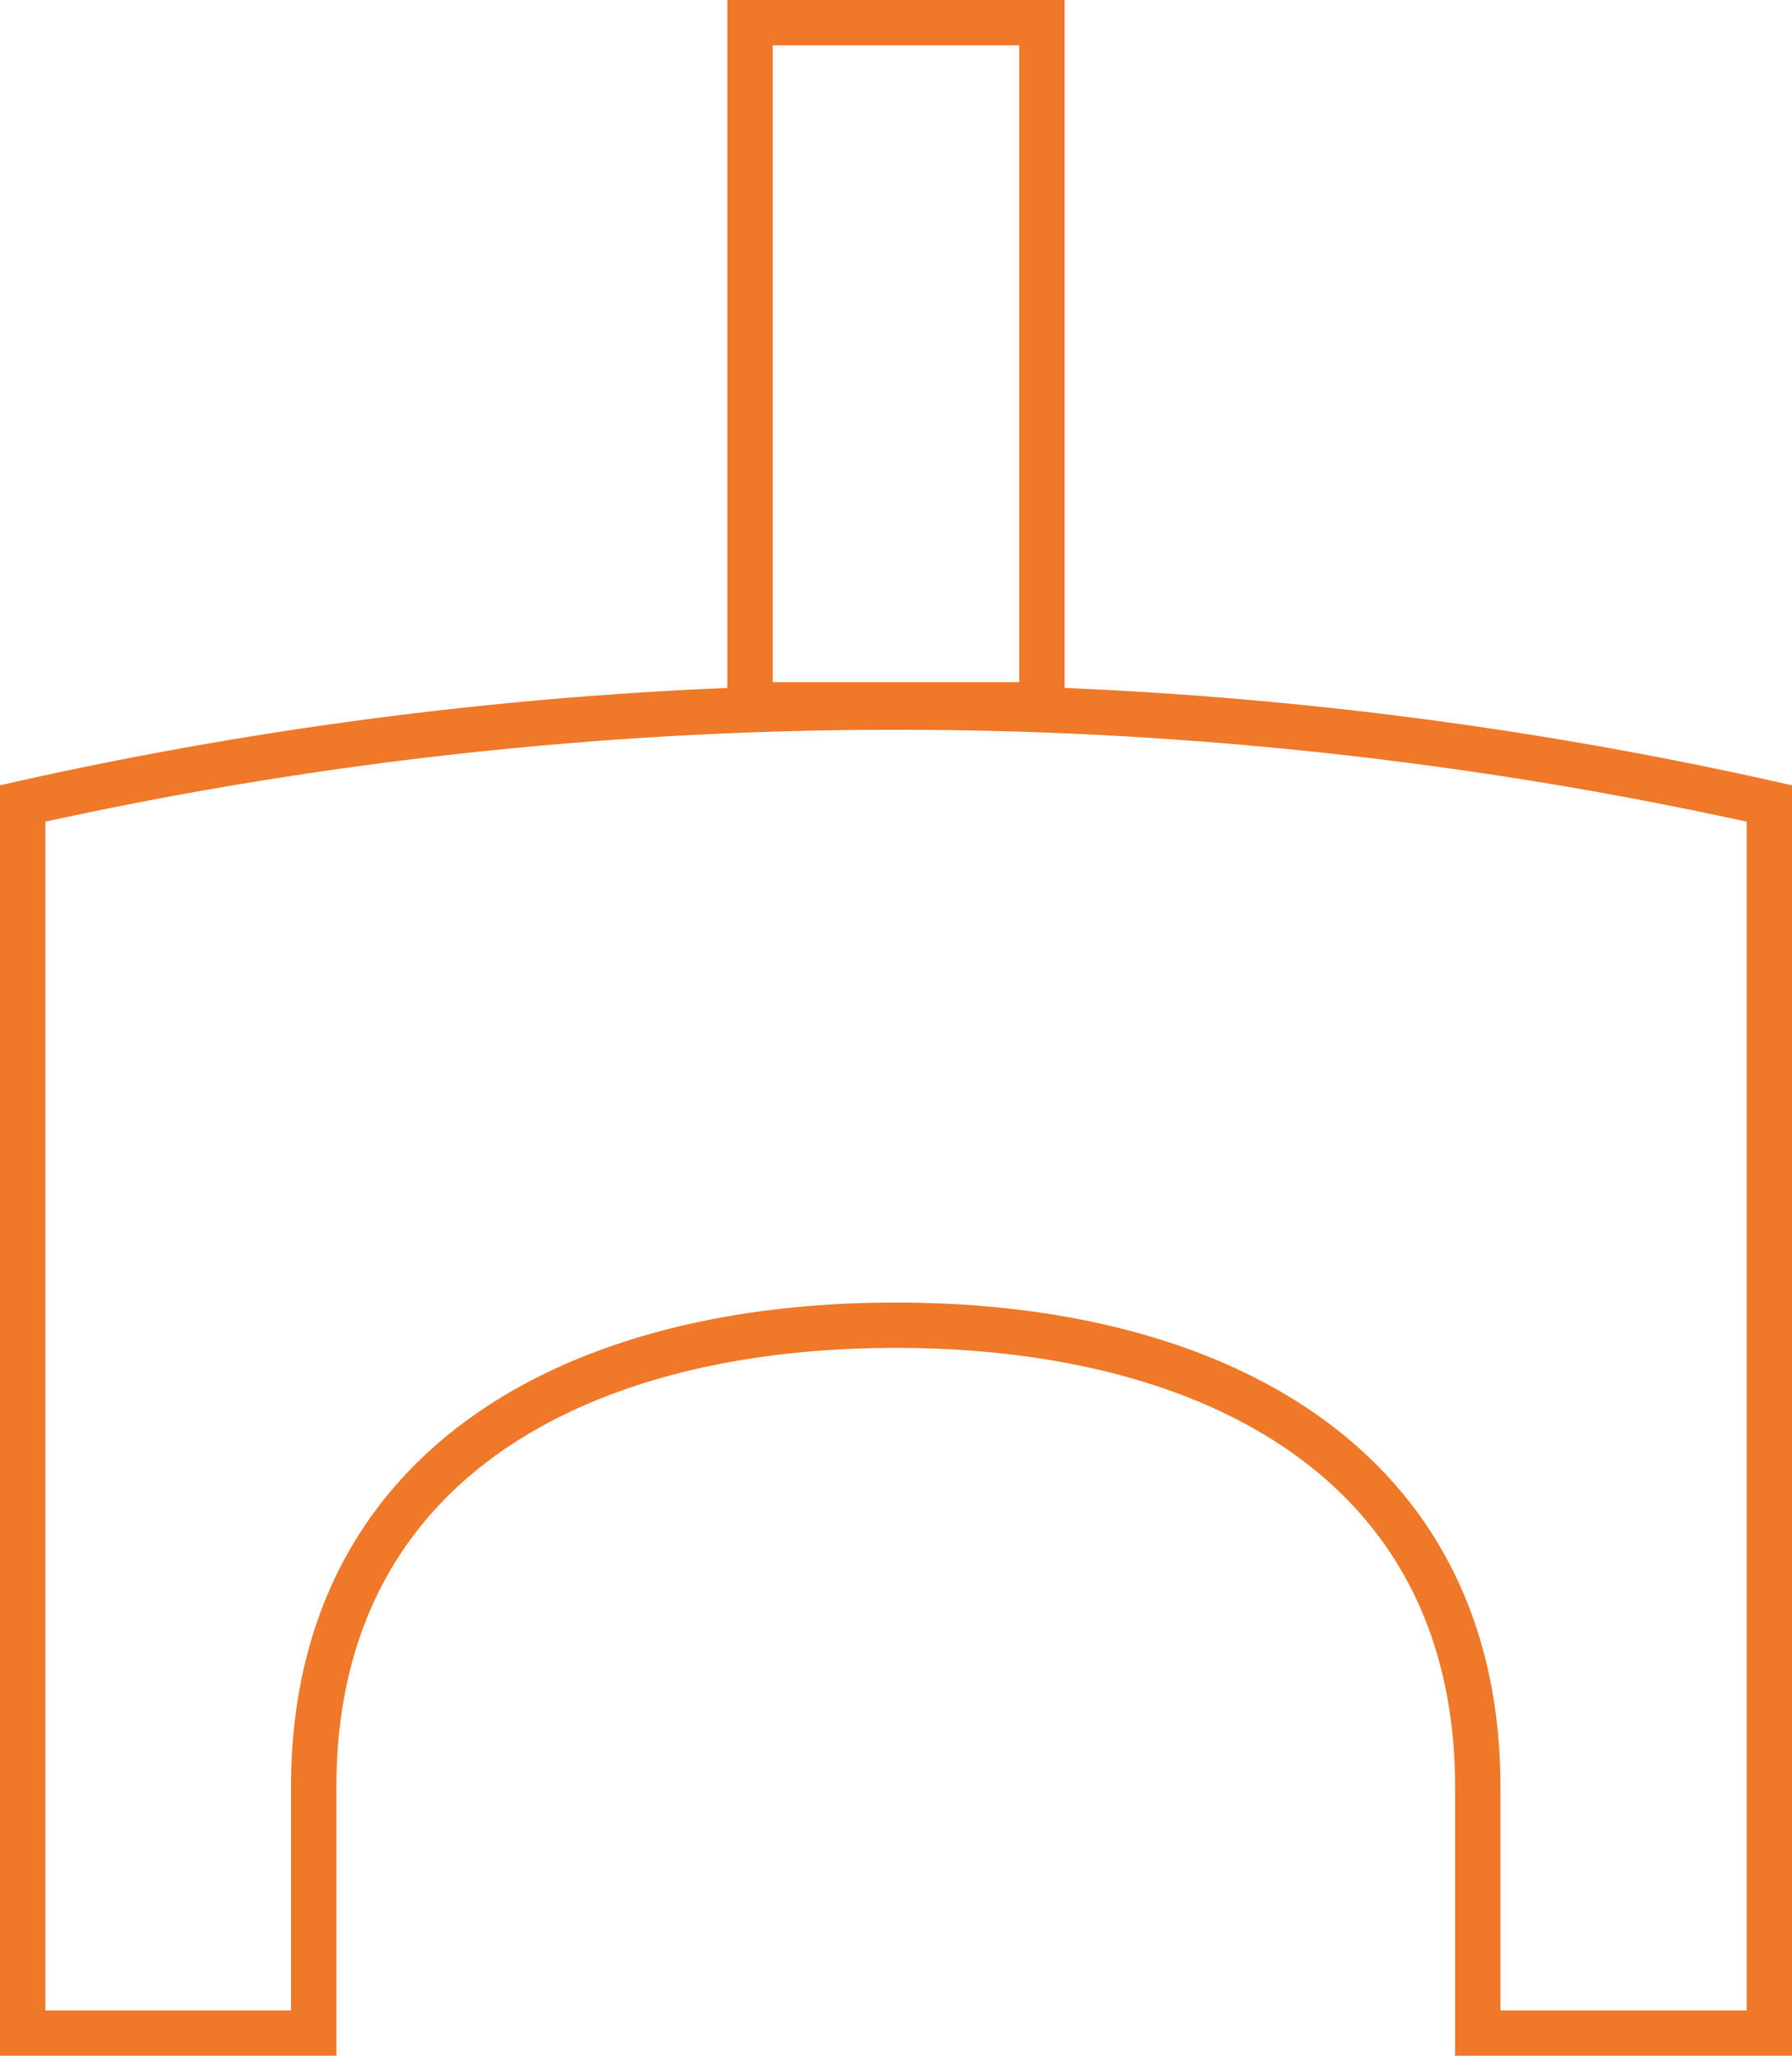
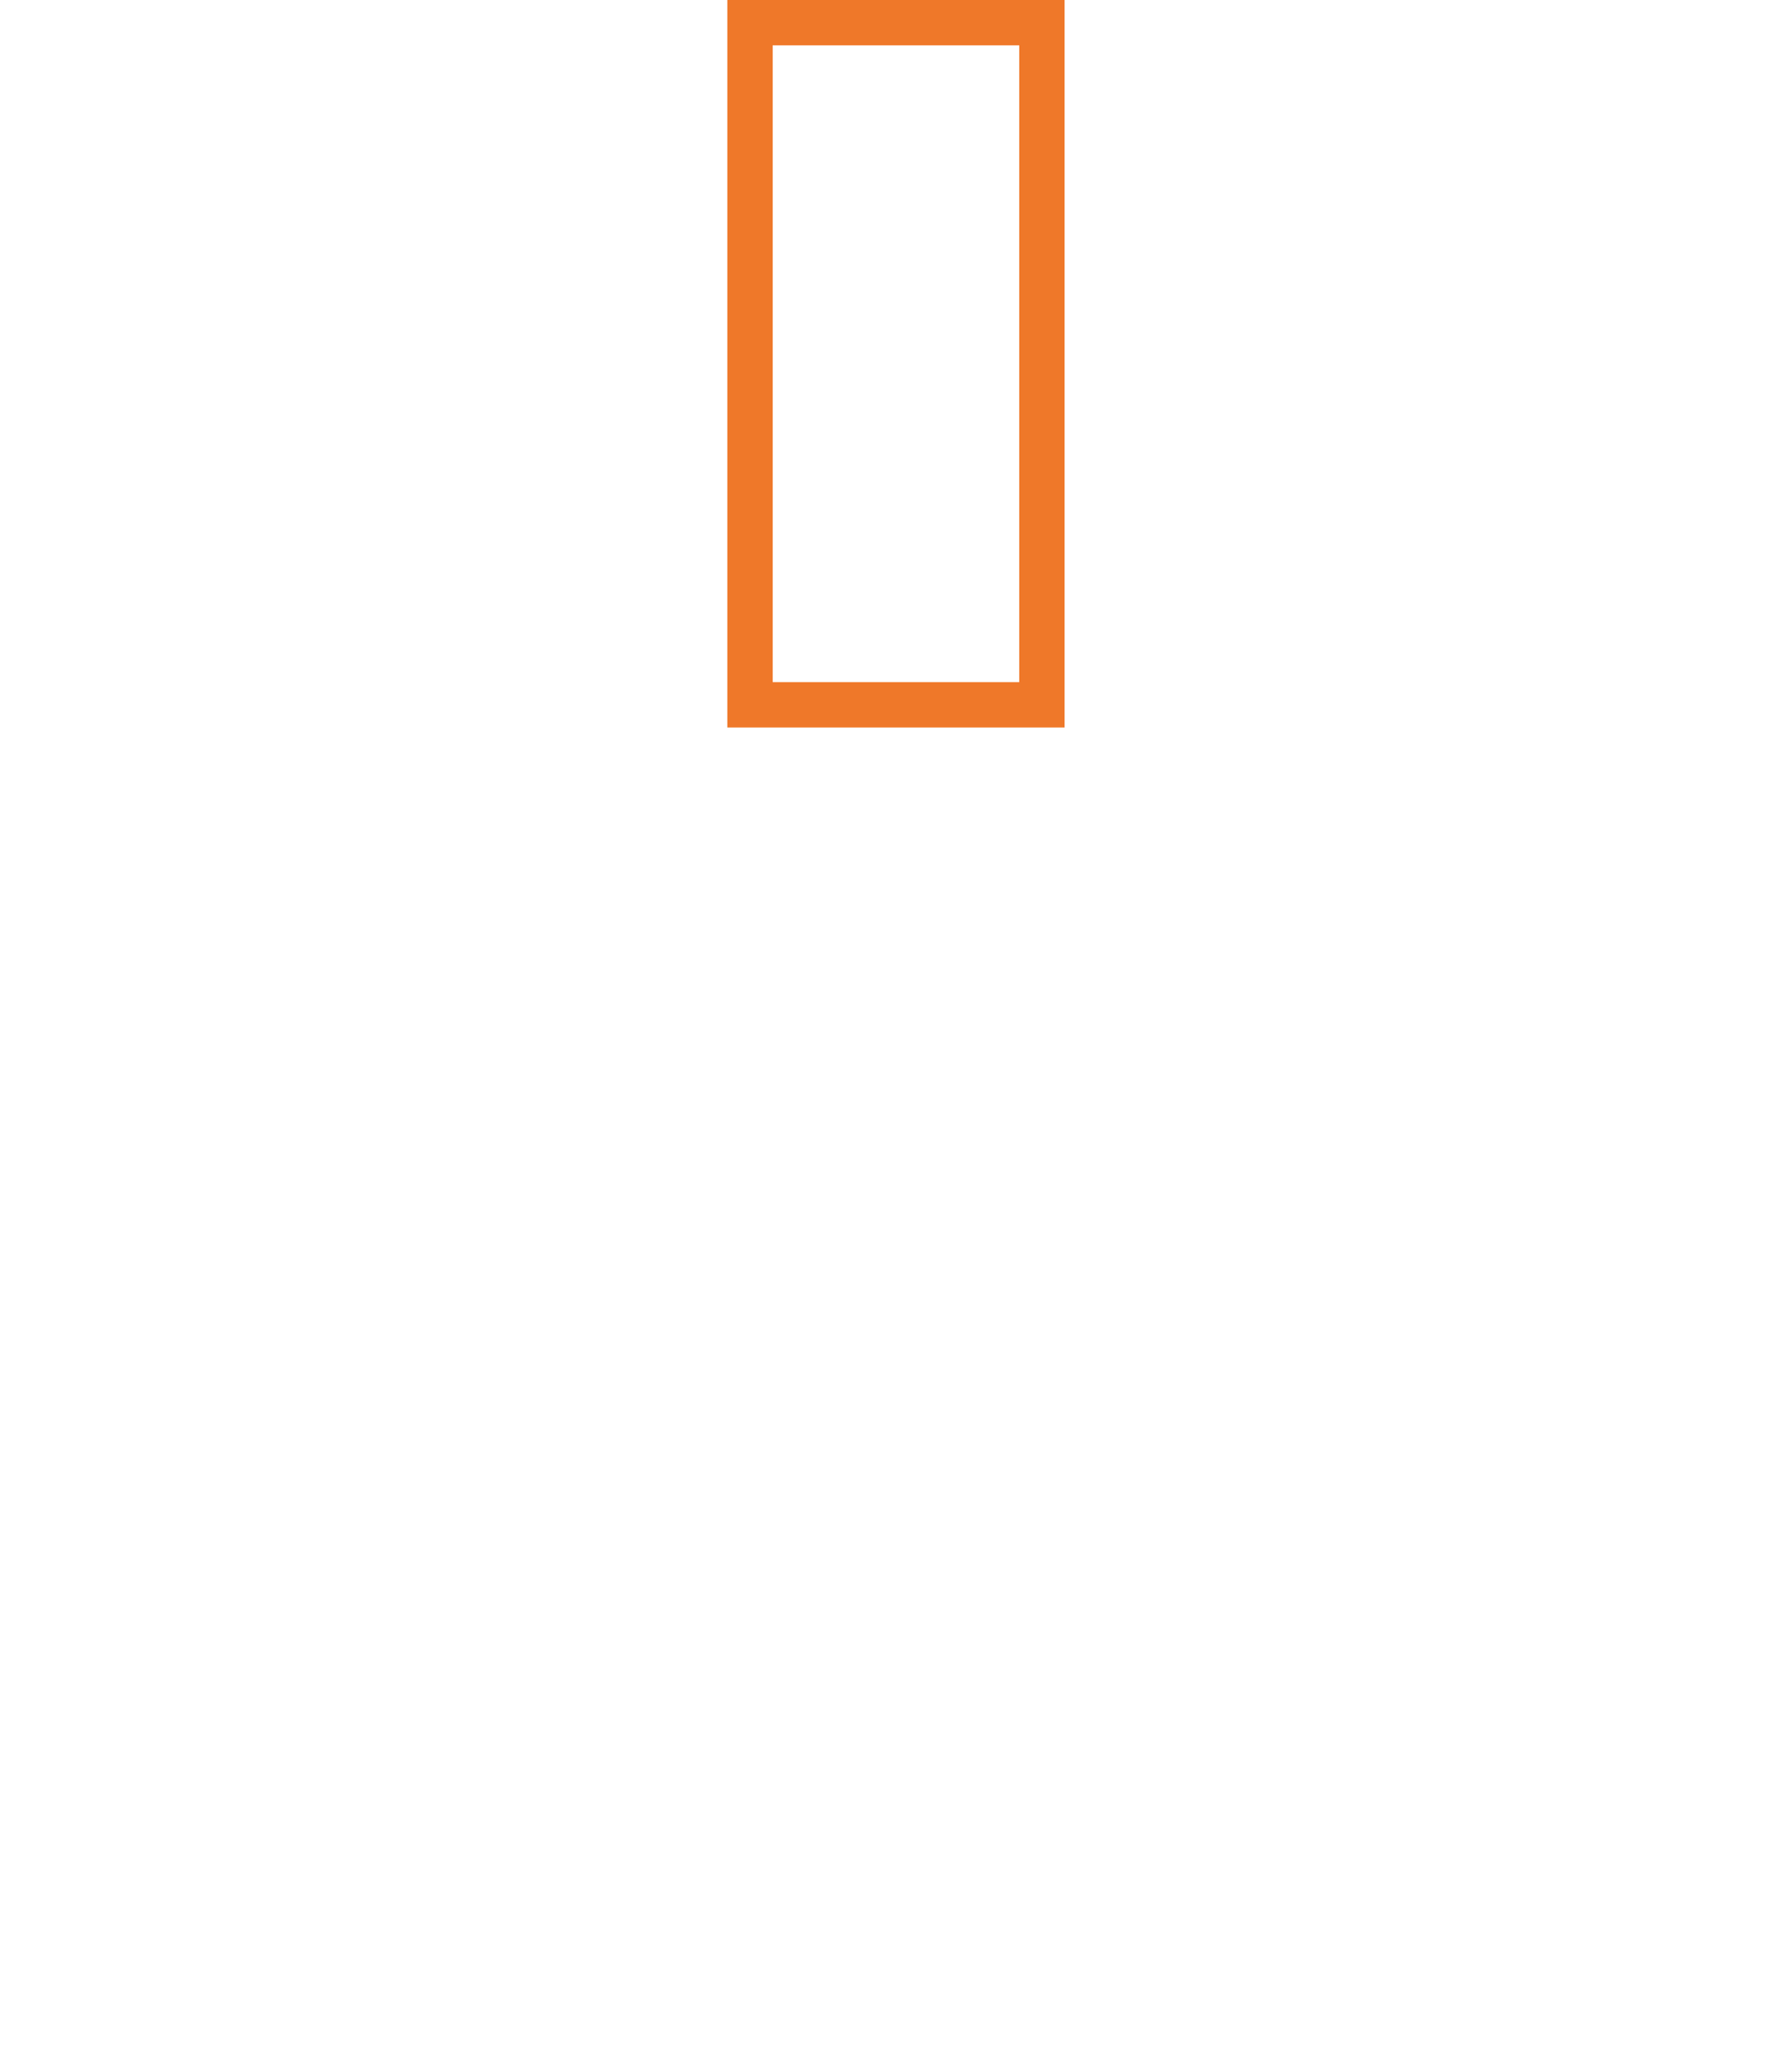
<svg xmlns="http://www.w3.org/2000/svg" id="Ebene_1" data-name="Ebene 1" viewBox="0 0 237.07 271.93">
  <defs>
    <style>.cls-1{fill:none;stroke:#ef7829;stroke-miterlimit:10;stroke-width:6px;}</style>
  </defs>
-   <path class="cls-1" d="M260.16,109V271.66H221.59V239.15c0-42.5-34.46-61.13-77-61.13s-77,18.63-77,61.13v32.51H29.09V109A530,530,0,0,1,260.16,109Z" transform="translate(-26.09 -2.72)" />
  <rect class="cls-1" x="99.22" y="3" width="38.62" height="90.23" />
</svg>